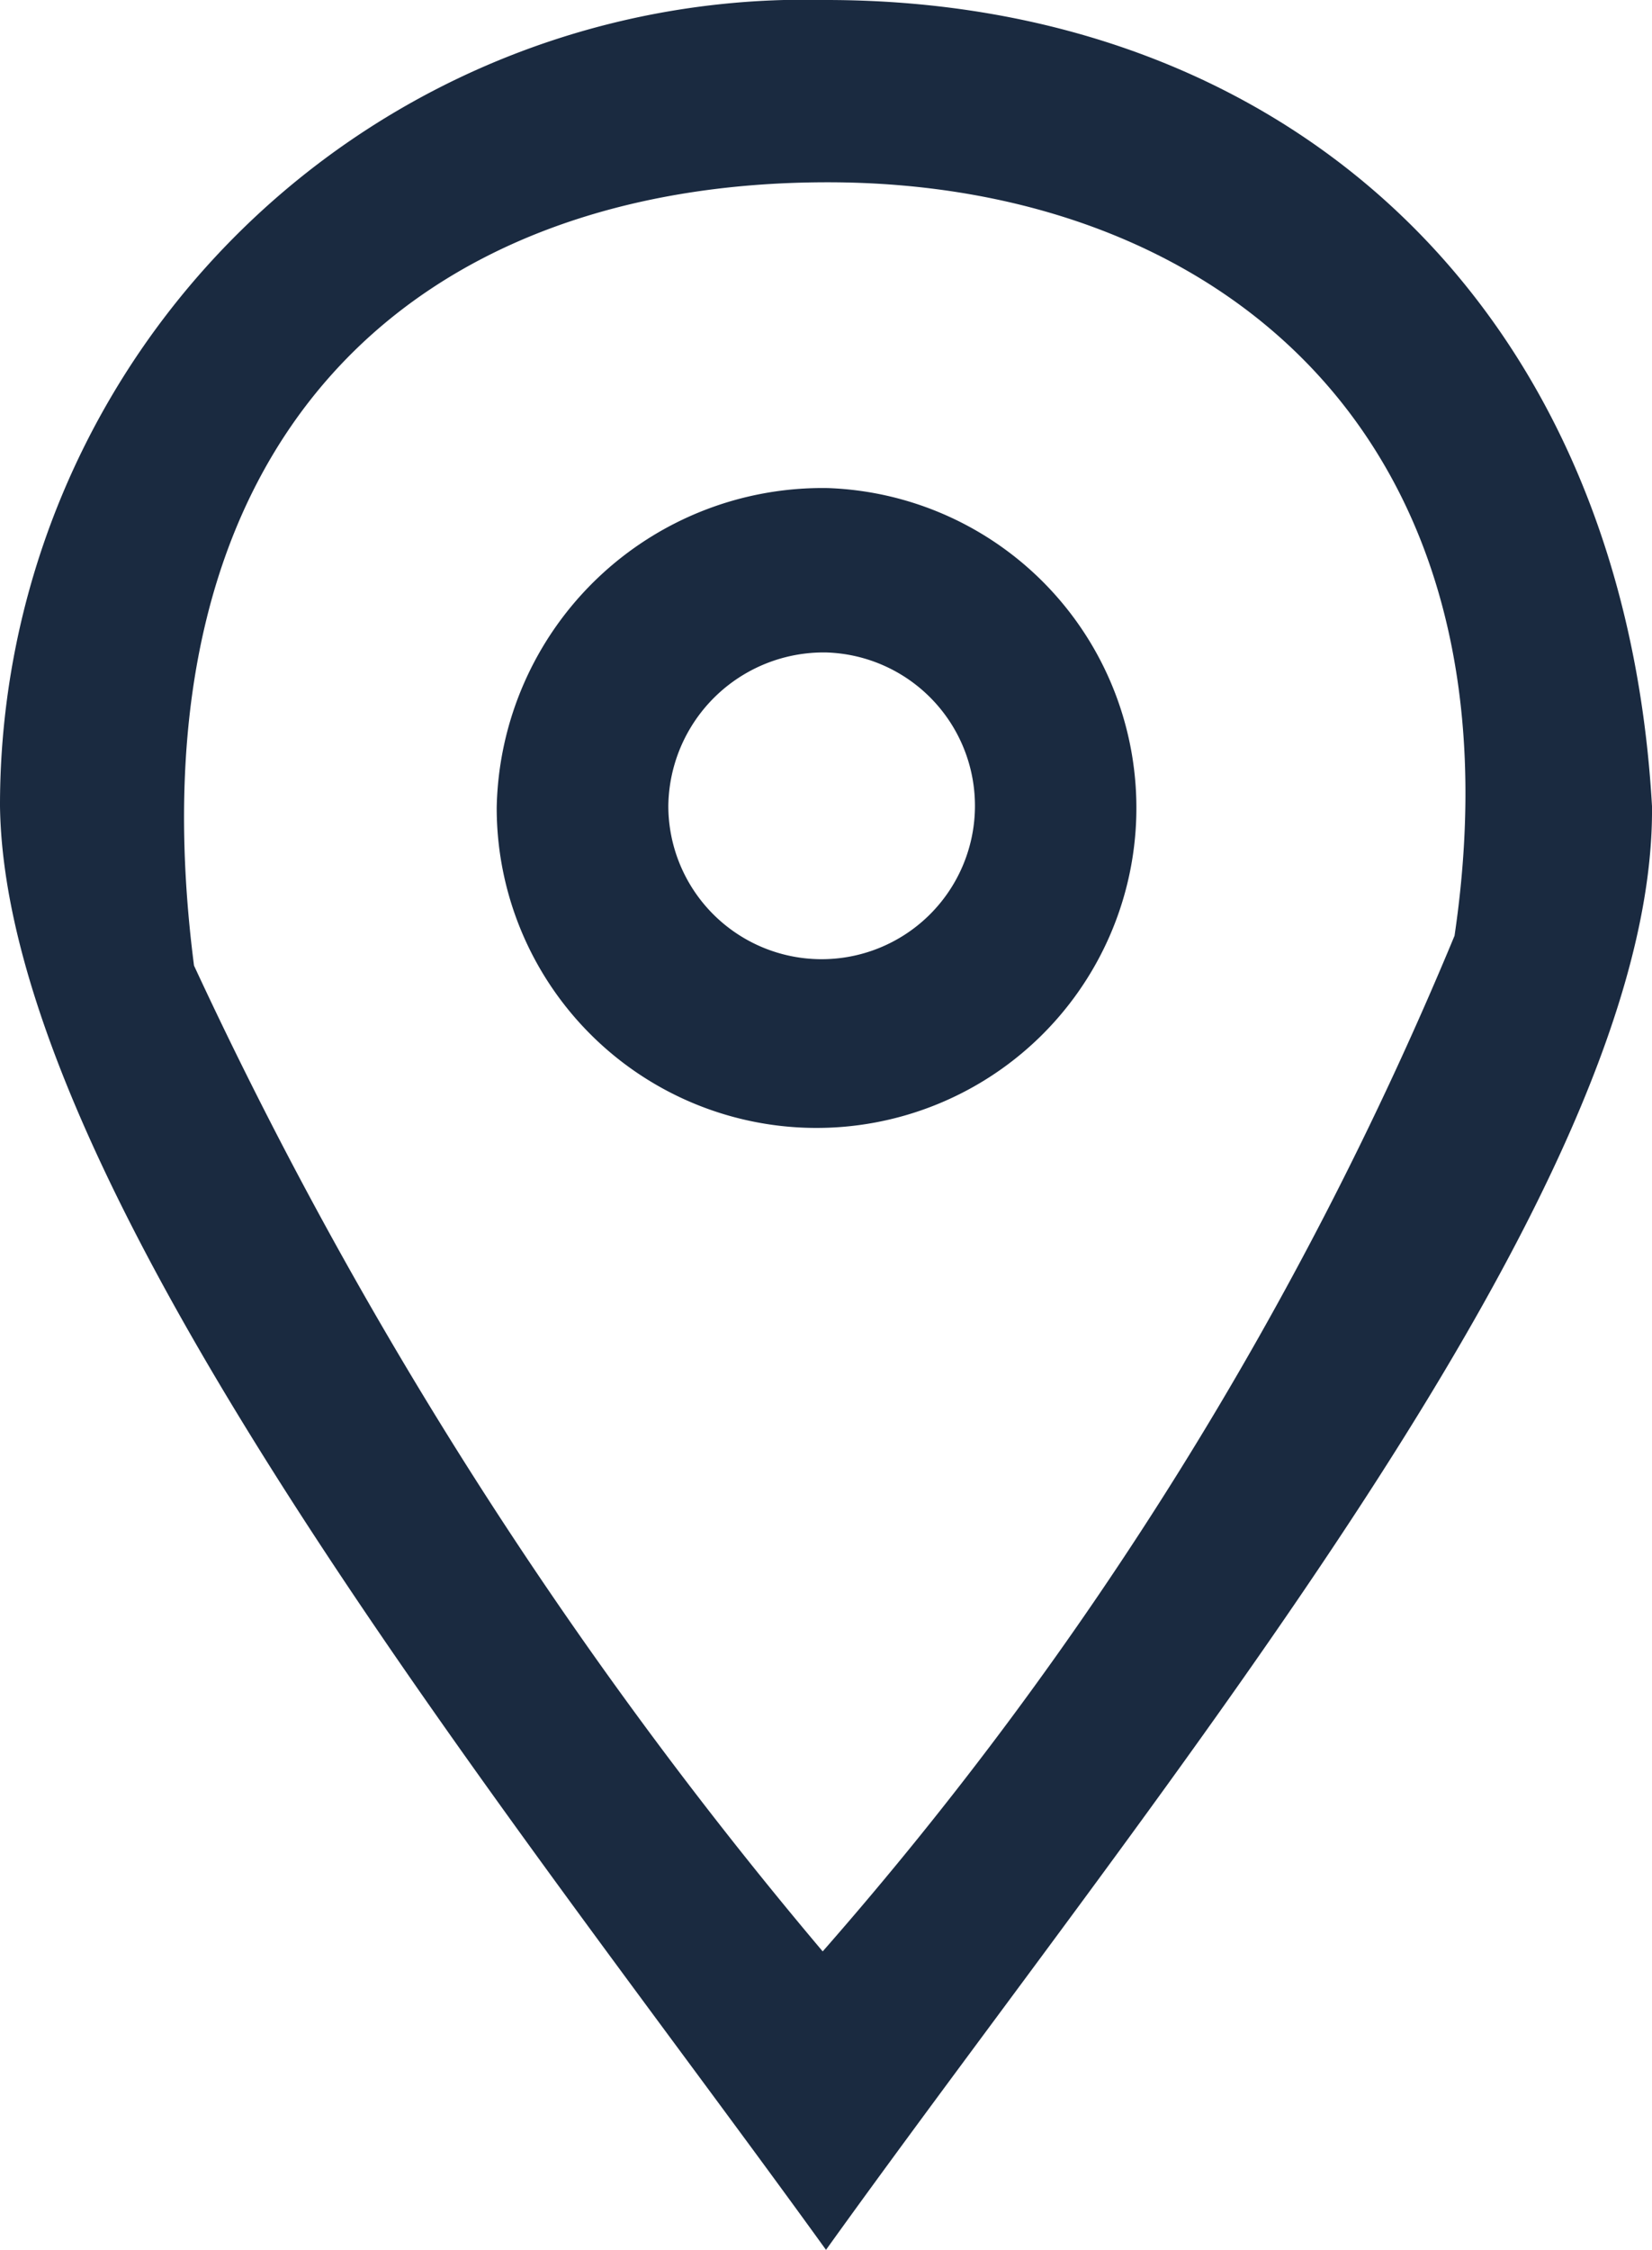
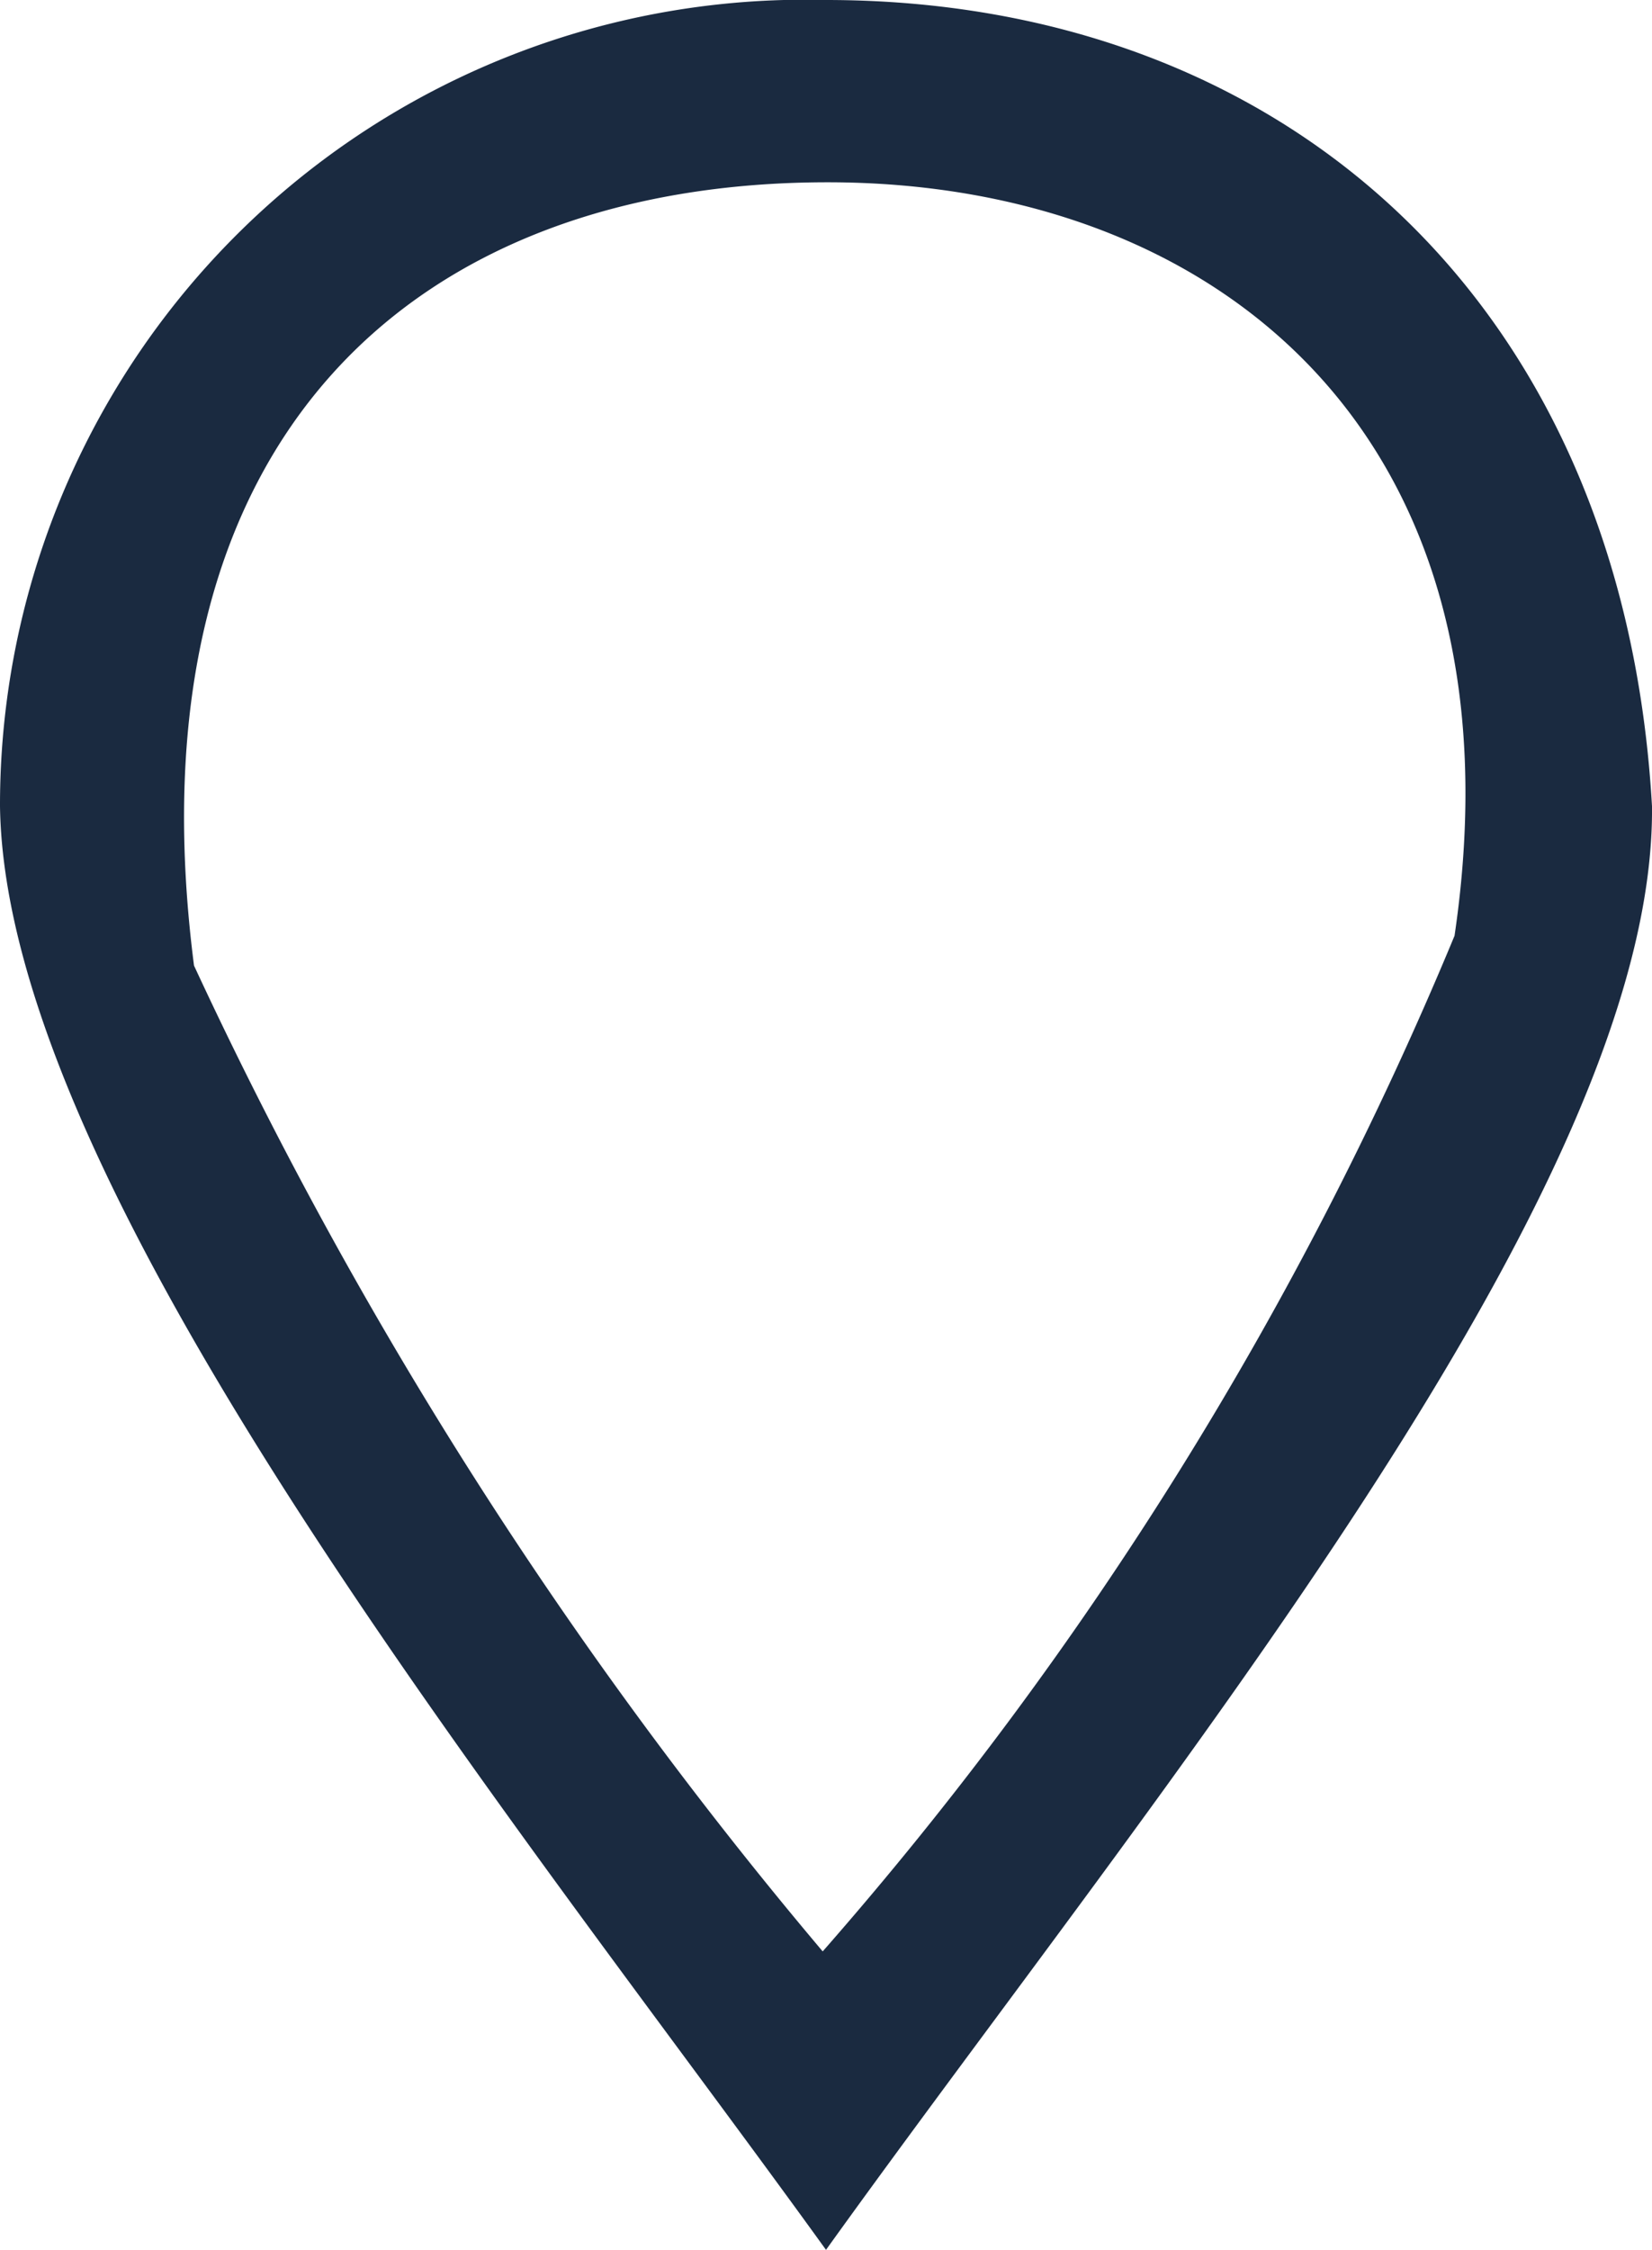
<svg xmlns="http://www.w3.org/2000/svg" id="ico_map.svg" width="36" height="49" viewBox="0 0 36 49">
  <defs>
    <style>.cls-1{fill:#1a2a40;fill-rule:evenodd}</style>
  </defs>
-   <path id="楕円形_3" data-name="楕円形 3" class="cls-1" d="M521 7872c9.941 0 17.373 6.55 18 17.56.079 8.37-10.72 21.3-18 31.44-6.74-9.34-17.88-23.02-18-31.44a17.543 17.543 0 0 1 18-17.56zm.036 3.97c8.449 0 15.275 5.48 13.661 16.41a79.972 79.972 0 0 1-13.769 22.12 95.792 95.792 0 0 1-13.7-21.47c-1.494-11.58 4.889-17.06 13.808-17.06z" transform="translate(-503 -7872)" />
-   <path id="楕円形_4" data-name="楕円形 4" class="cls-1" d="M521.046 7882.63a6.97 6.97 0 1 1-7.222 6.96 7.1 7.1 0 0 1 7.222-6.96zm-.046 3.58a3.341 3.341 0 1 1-3.436 3.34 3.385 3.385 0 0 1 3.436-3.34z" transform="translate(-503 -7872)" />
+   <path id="楕円形_3" data-name="楕円形 3" class="cls-1" d="M521 7872c9.941 0 17.373 6.55 18 17.56.079 8.37-10.72 21.3-18 31.44-6.74-9.34-17.88-23.02-18-31.44a17.543 17.543 0 0 1 18-17.56zm.036 3.97c8.449 0 15.275 5.48 13.661 16.41a79.972 79.972 0 0 1-13.769 22.12 95.792 95.792 0 0 1-13.7-21.47c-1.494-11.58 4.889-17.06 13.808-17.06" transform="translate(-503 -7872)" />
</svg>